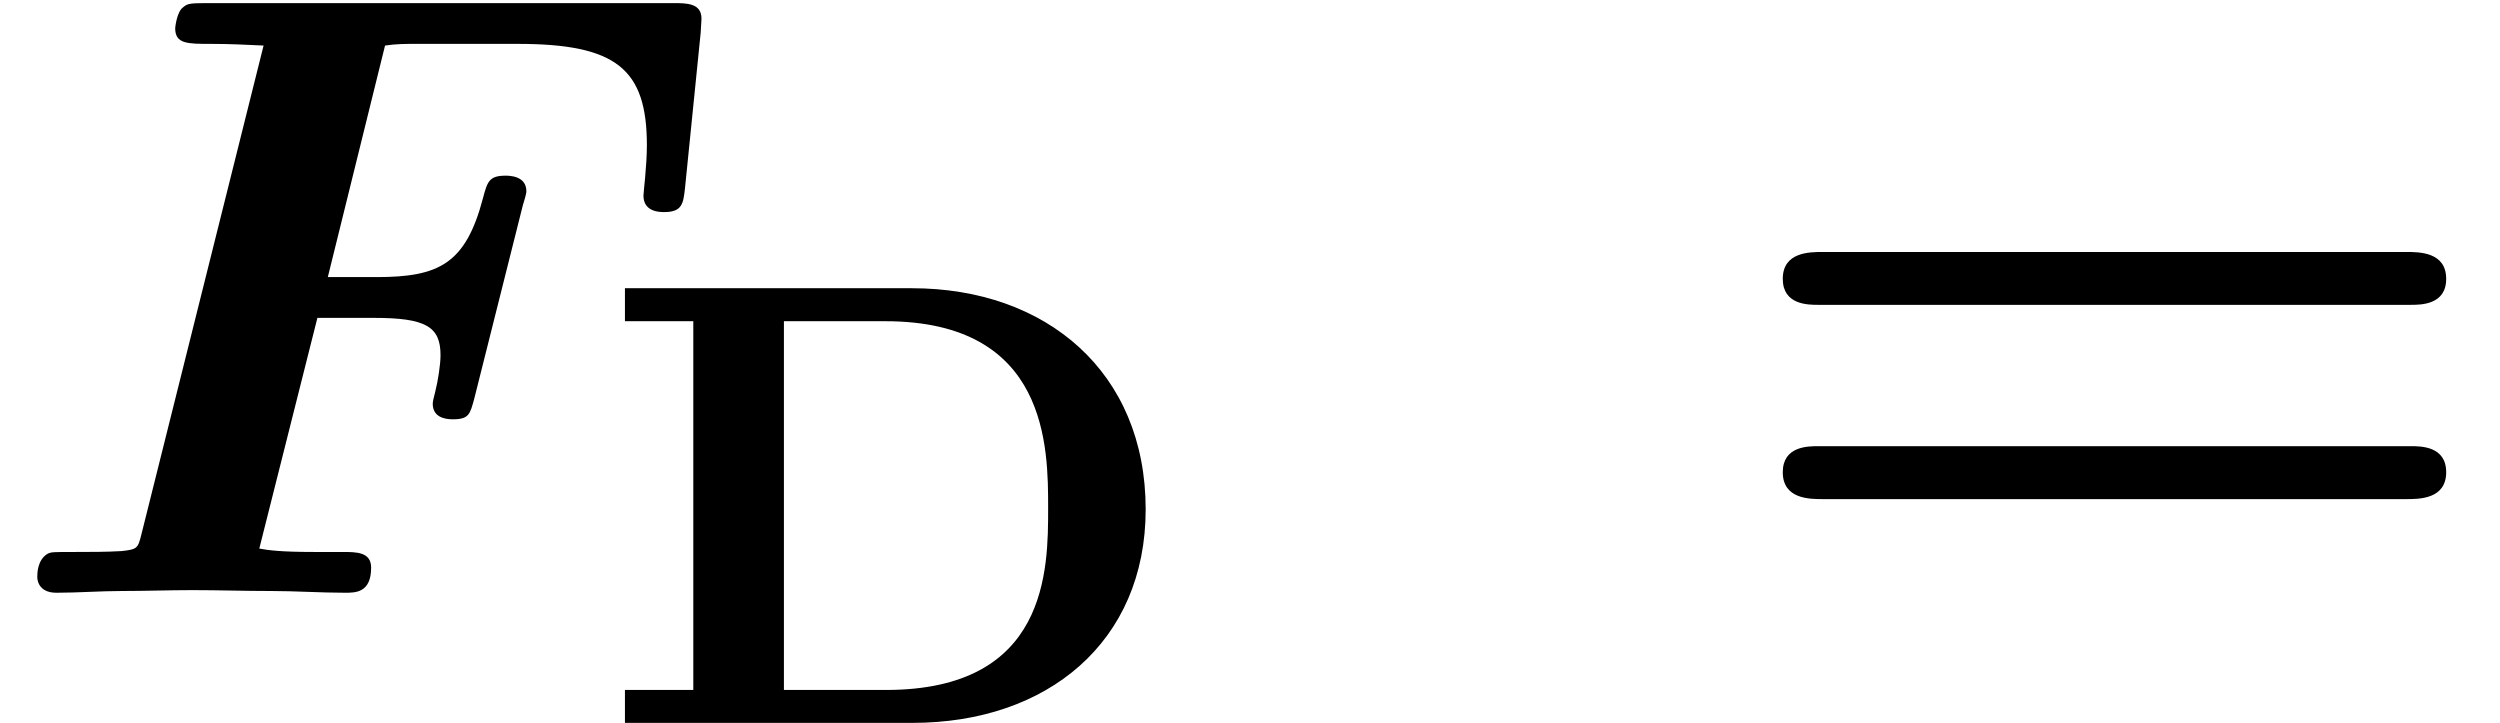
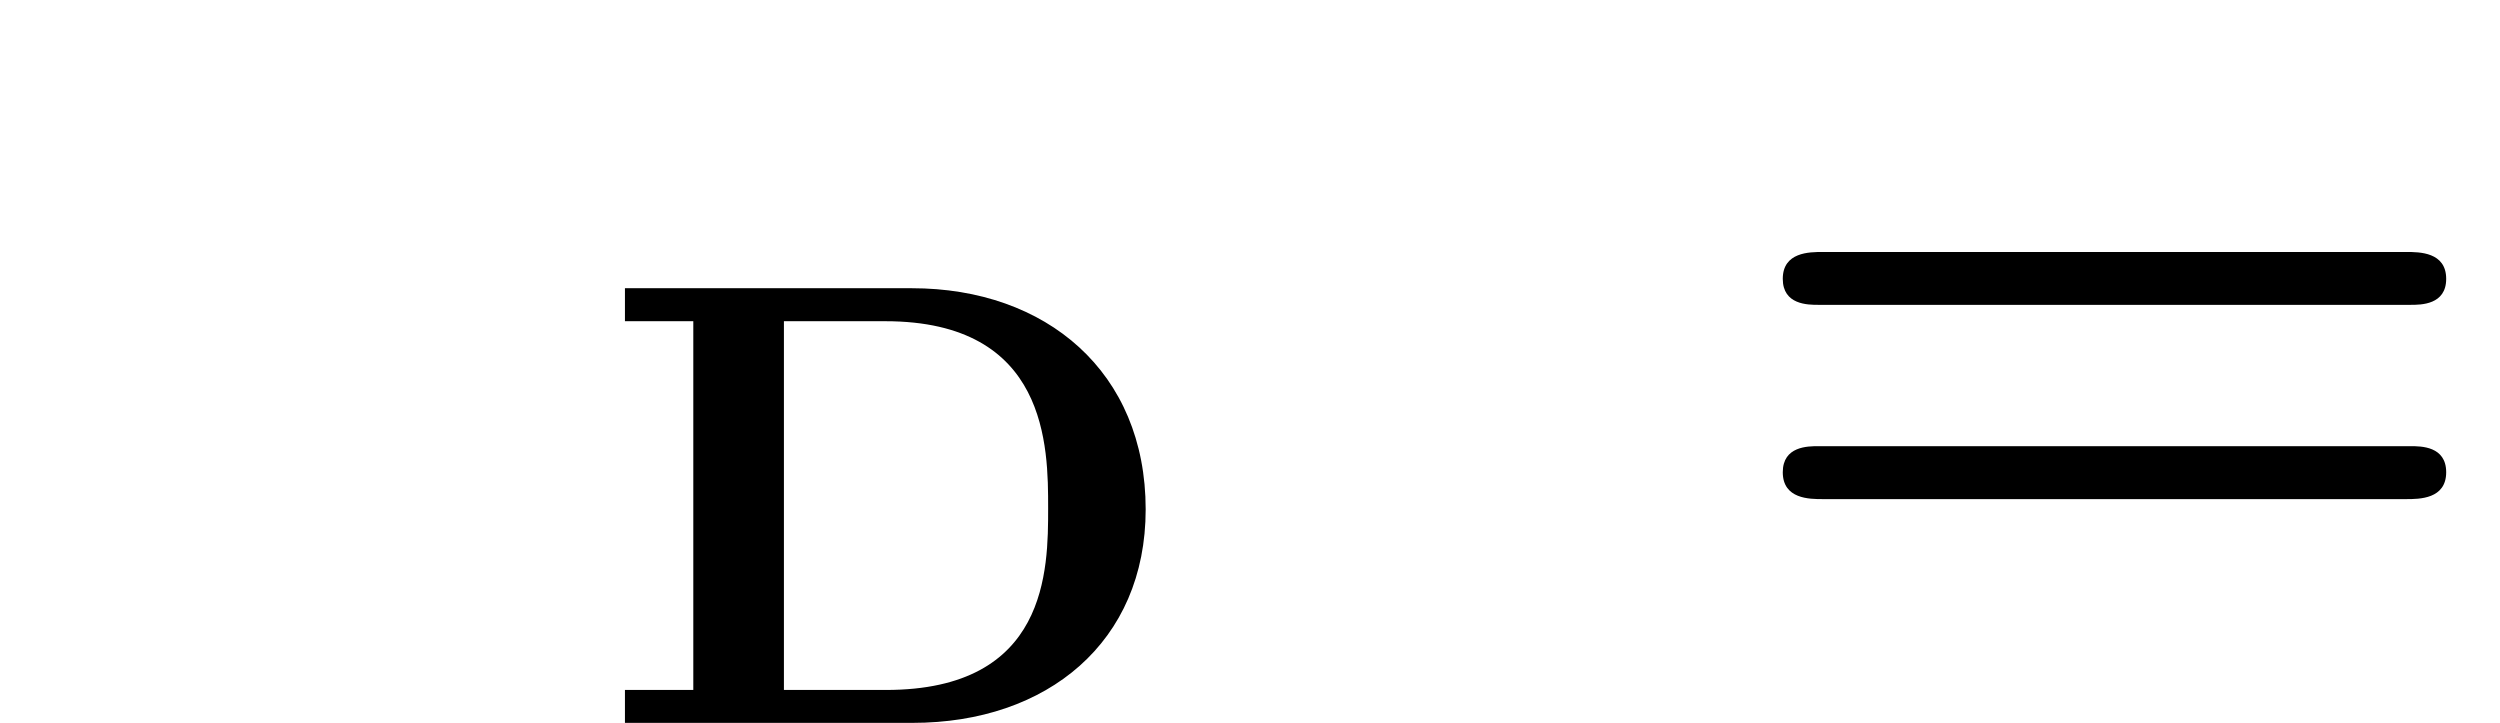
<svg xmlns="http://www.w3.org/2000/svg" xmlns:xlink="http://www.w3.org/1999/xlink" height="9.093pt" version="1.1" viewBox="70.735 61.285 31.451 9.093" width="31.451pt">
  <defs>
-     <path d="M3.993 -3.458H4.702C5.356 -3.458 5.542 -3.349 5.542 -2.989C5.542 -2.869 5.509 -2.662 5.476 -2.531C5.455 -2.455 5.444 -2.4 5.444 -2.378C5.444 -2.215 5.585 -2.182 5.695 -2.182C5.902 -2.182 5.913 -2.247 5.967 -2.444L6.578 -4.876C6.622 -5.018 6.622 -5.04 6.622 -5.051C6.622 -5.247 6.404 -5.247 6.36 -5.247C6.153 -5.247 6.131 -5.171 6.076 -4.964C5.858 -4.135 5.52 -3.971 4.735 -3.971H4.124L4.844 -6.884C4.985 -6.905 5.105 -6.905 5.215 -6.905H6.513C7.756 -6.905 8.138 -6.589 8.138 -5.629C8.138 -5.367 8.095 -5.04 8.095 -4.996C8.095 -4.789 8.302 -4.789 8.356 -4.789C8.585 -4.789 8.596 -4.898 8.618 -5.095L8.815 -7.047L8.825 -7.222C8.825 -7.418 8.64 -7.418 8.465 -7.418H2.596C2.367 -7.418 2.356 -7.407 2.302 -7.364C2.225 -7.309 2.204 -7.113 2.204 -7.102C2.204 -6.905 2.356 -6.905 2.651 -6.905C2.88 -6.905 3.087 -6.895 3.316 -6.884L1.778 -0.731C1.735 -0.556 1.724 -0.545 1.527 -0.524C1.342 -0.513 1.124 -0.513 0.949 -0.513C0.665 -0.513 0.644 -0.513 0.6 -0.491C0.469 -0.415 0.469 -0.24 0.469 -0.196C0.469 -0.185 0.469 0 0.709 0C0.982 0 1.265 -0.022 1.538 -0.022C1.833 -0.022 2.127 -0.033 2.422 -0.033C2.749 -0.033 3.076 -0.022 3.404 -0.022C3.72 -0.022 4.036 0 4.342 0C4.473 0 4.669 0 4.669 -0.316C4.669 -0.513 4.484 -0.513 4.309 -0.513H3.949C3.535 -0.513 3.371 -0.535 3.262 -0.556L3.993 -3.458Z" id="g0-70" />
    <path d="M8.596 -3.622C8.727 -3.622 9.044 -3.622 9.044 -3.949C9.044 -4.287 8.705 -4.287 8.542 -4.287H1.2C1.036 -4.287 0.698 -4.287 0.698 -3.949C0.698 -3.622 1.015 -3.622 1.145 -3.622H8.596ZM8.542 -1.178C8.705 -1.178 9.044 -1.178 9.044 -1.516C9.044 -1.844 8.727 -1.844 8.596 -1.844H1.145C1.015 -1.844 0.698 -1.844 0.698 -1.516C0.698 -1.178 1.036 -1.178 1.2 -1.178H8.542Z" id="g2-61" />
    <path d="M1.235 -5.053V-0.414H0.375V0H3.993C5.691 0 6.926 -1.02 6.926 -2.686C6.926 -4.415 5.675 -5.468 3.985 -5.468H0.375V-5.053H1.235ZM2.375 -0.414V-5.053H3.65C5.699 -5.053 5.699 -3.467 5.699 -2.702C5.699 -1.929 5.699 -0.414 3.658 -0.414H2.375Z" id="g1-68" />
  </defs>
  <g id="page1">
    <use x="70.735" xlink:href="#g0-70" y="68.742" />
    <use x="78.222" xlink:href="#g1-68" y="70.379" />
    <use x="92.465" xlink:href="#g2-61" y="68.742" />
  </g>
</svg>